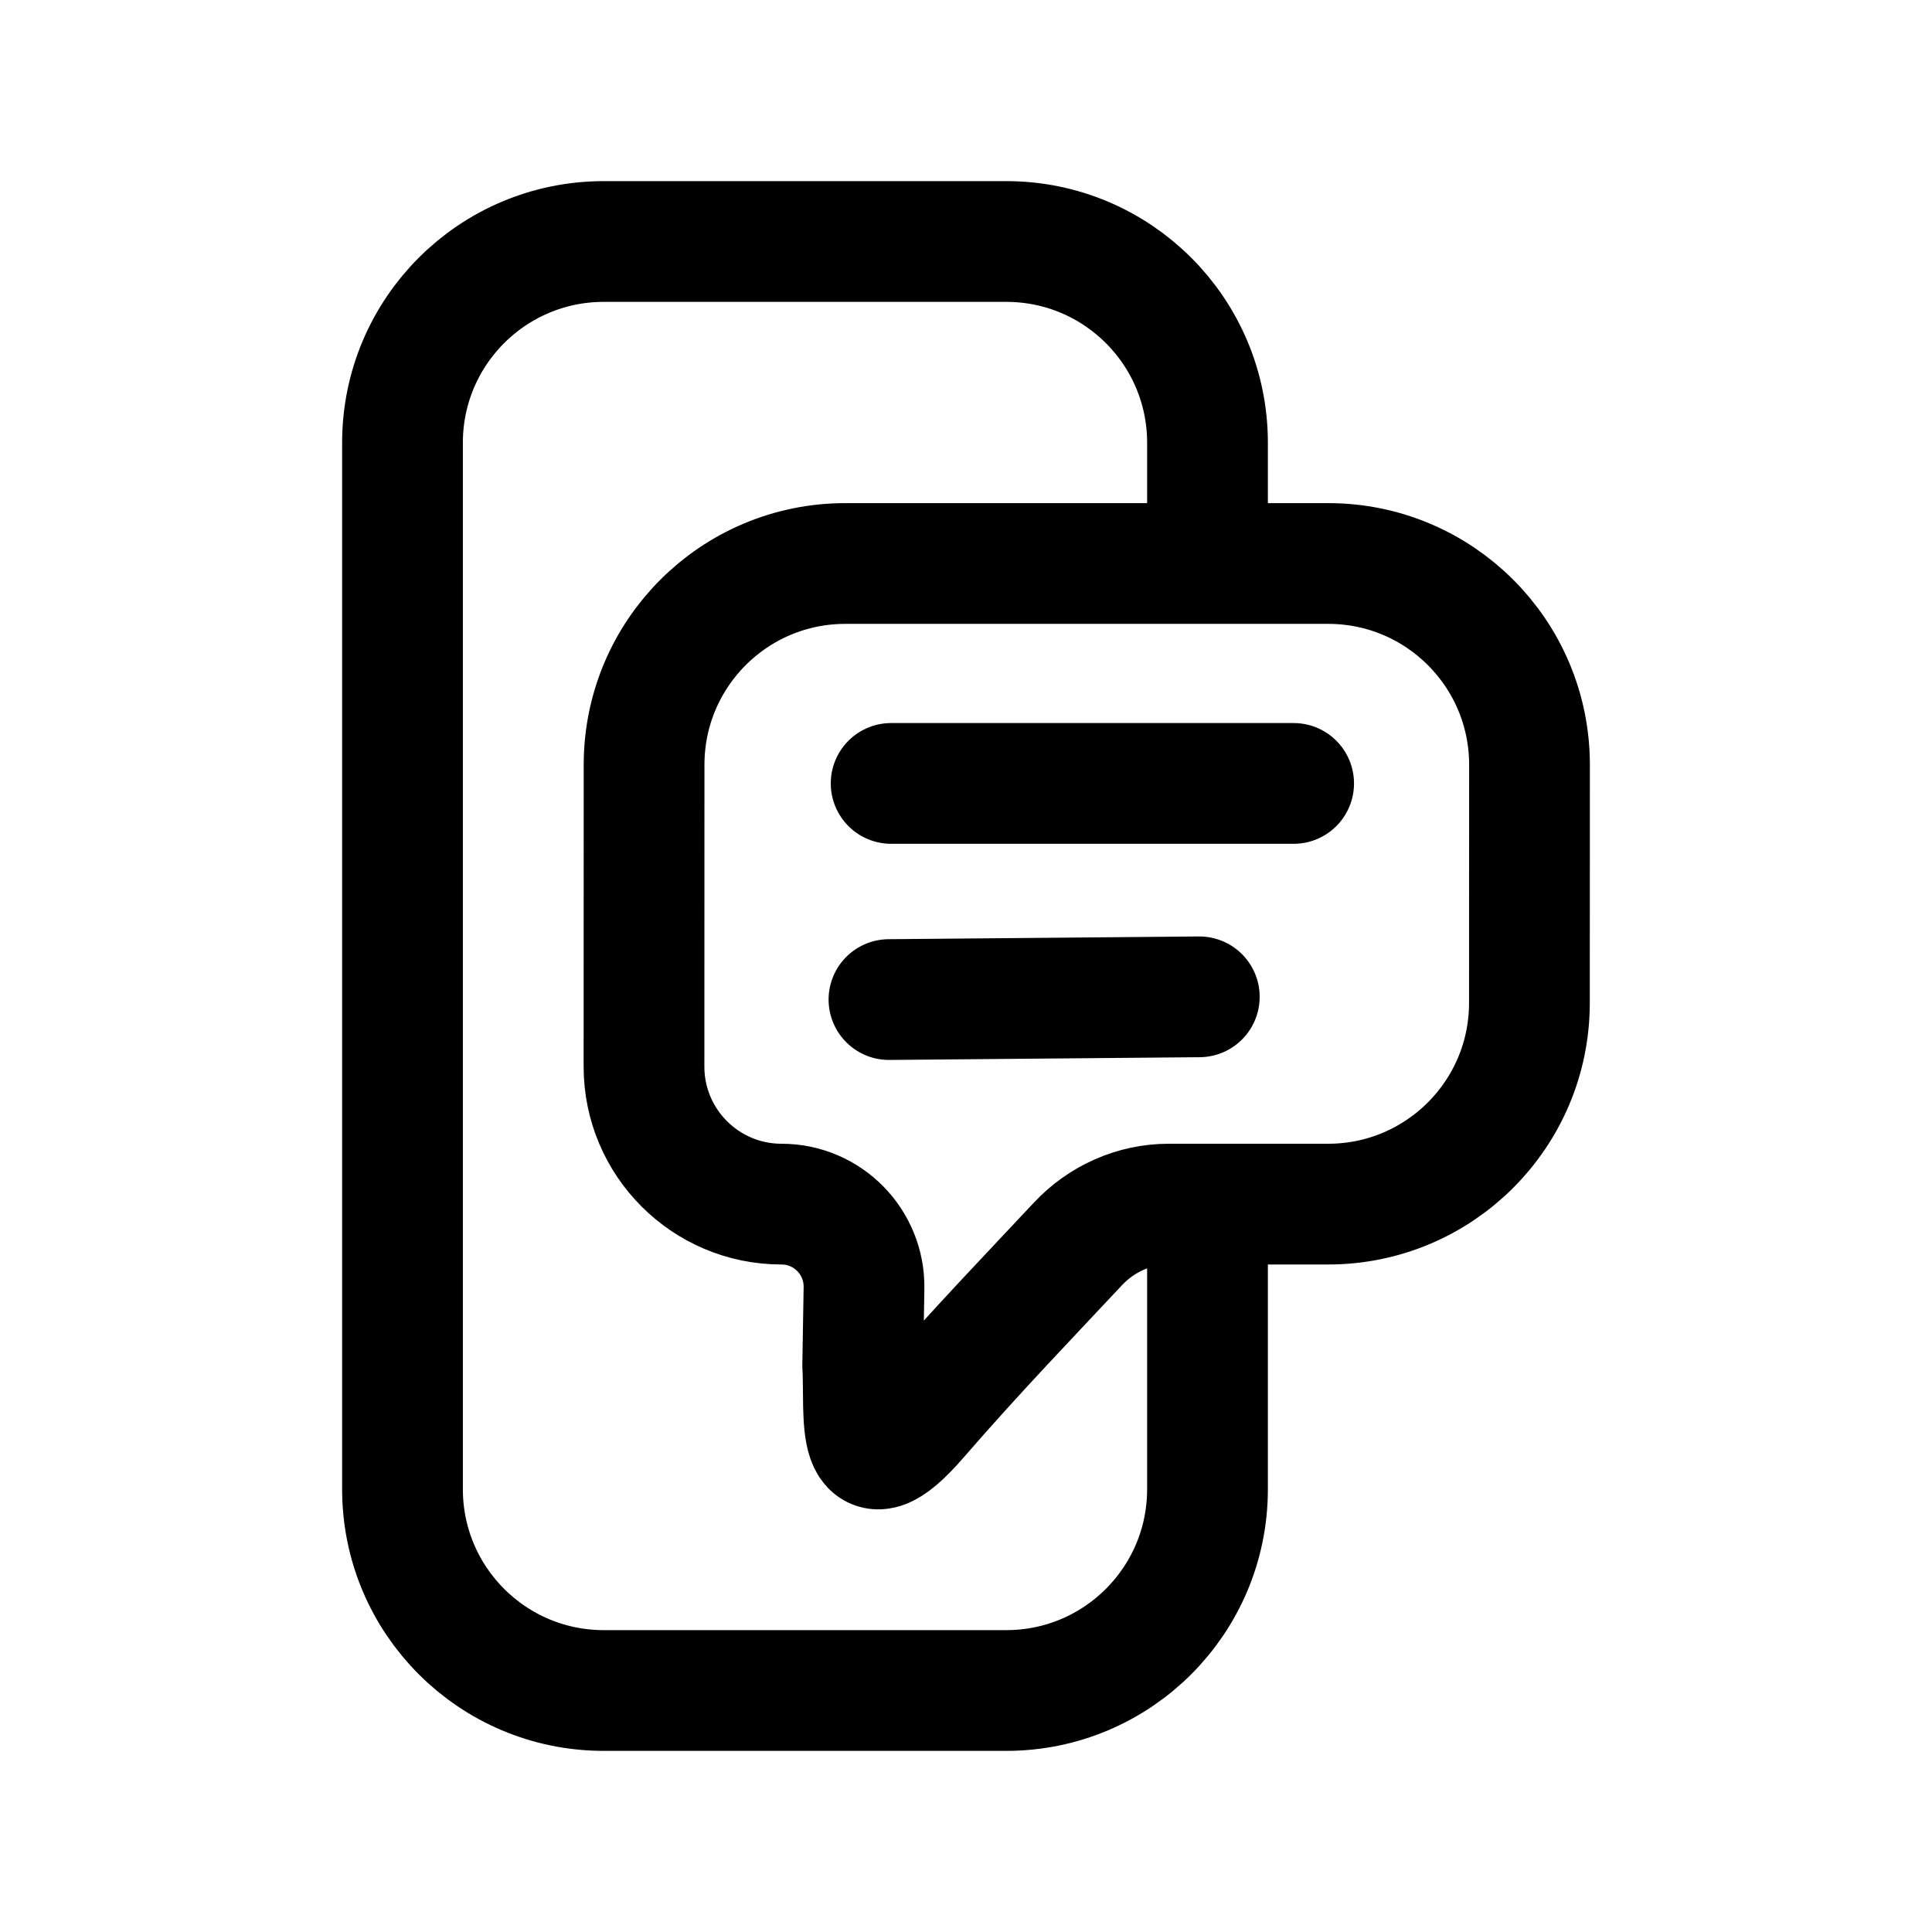
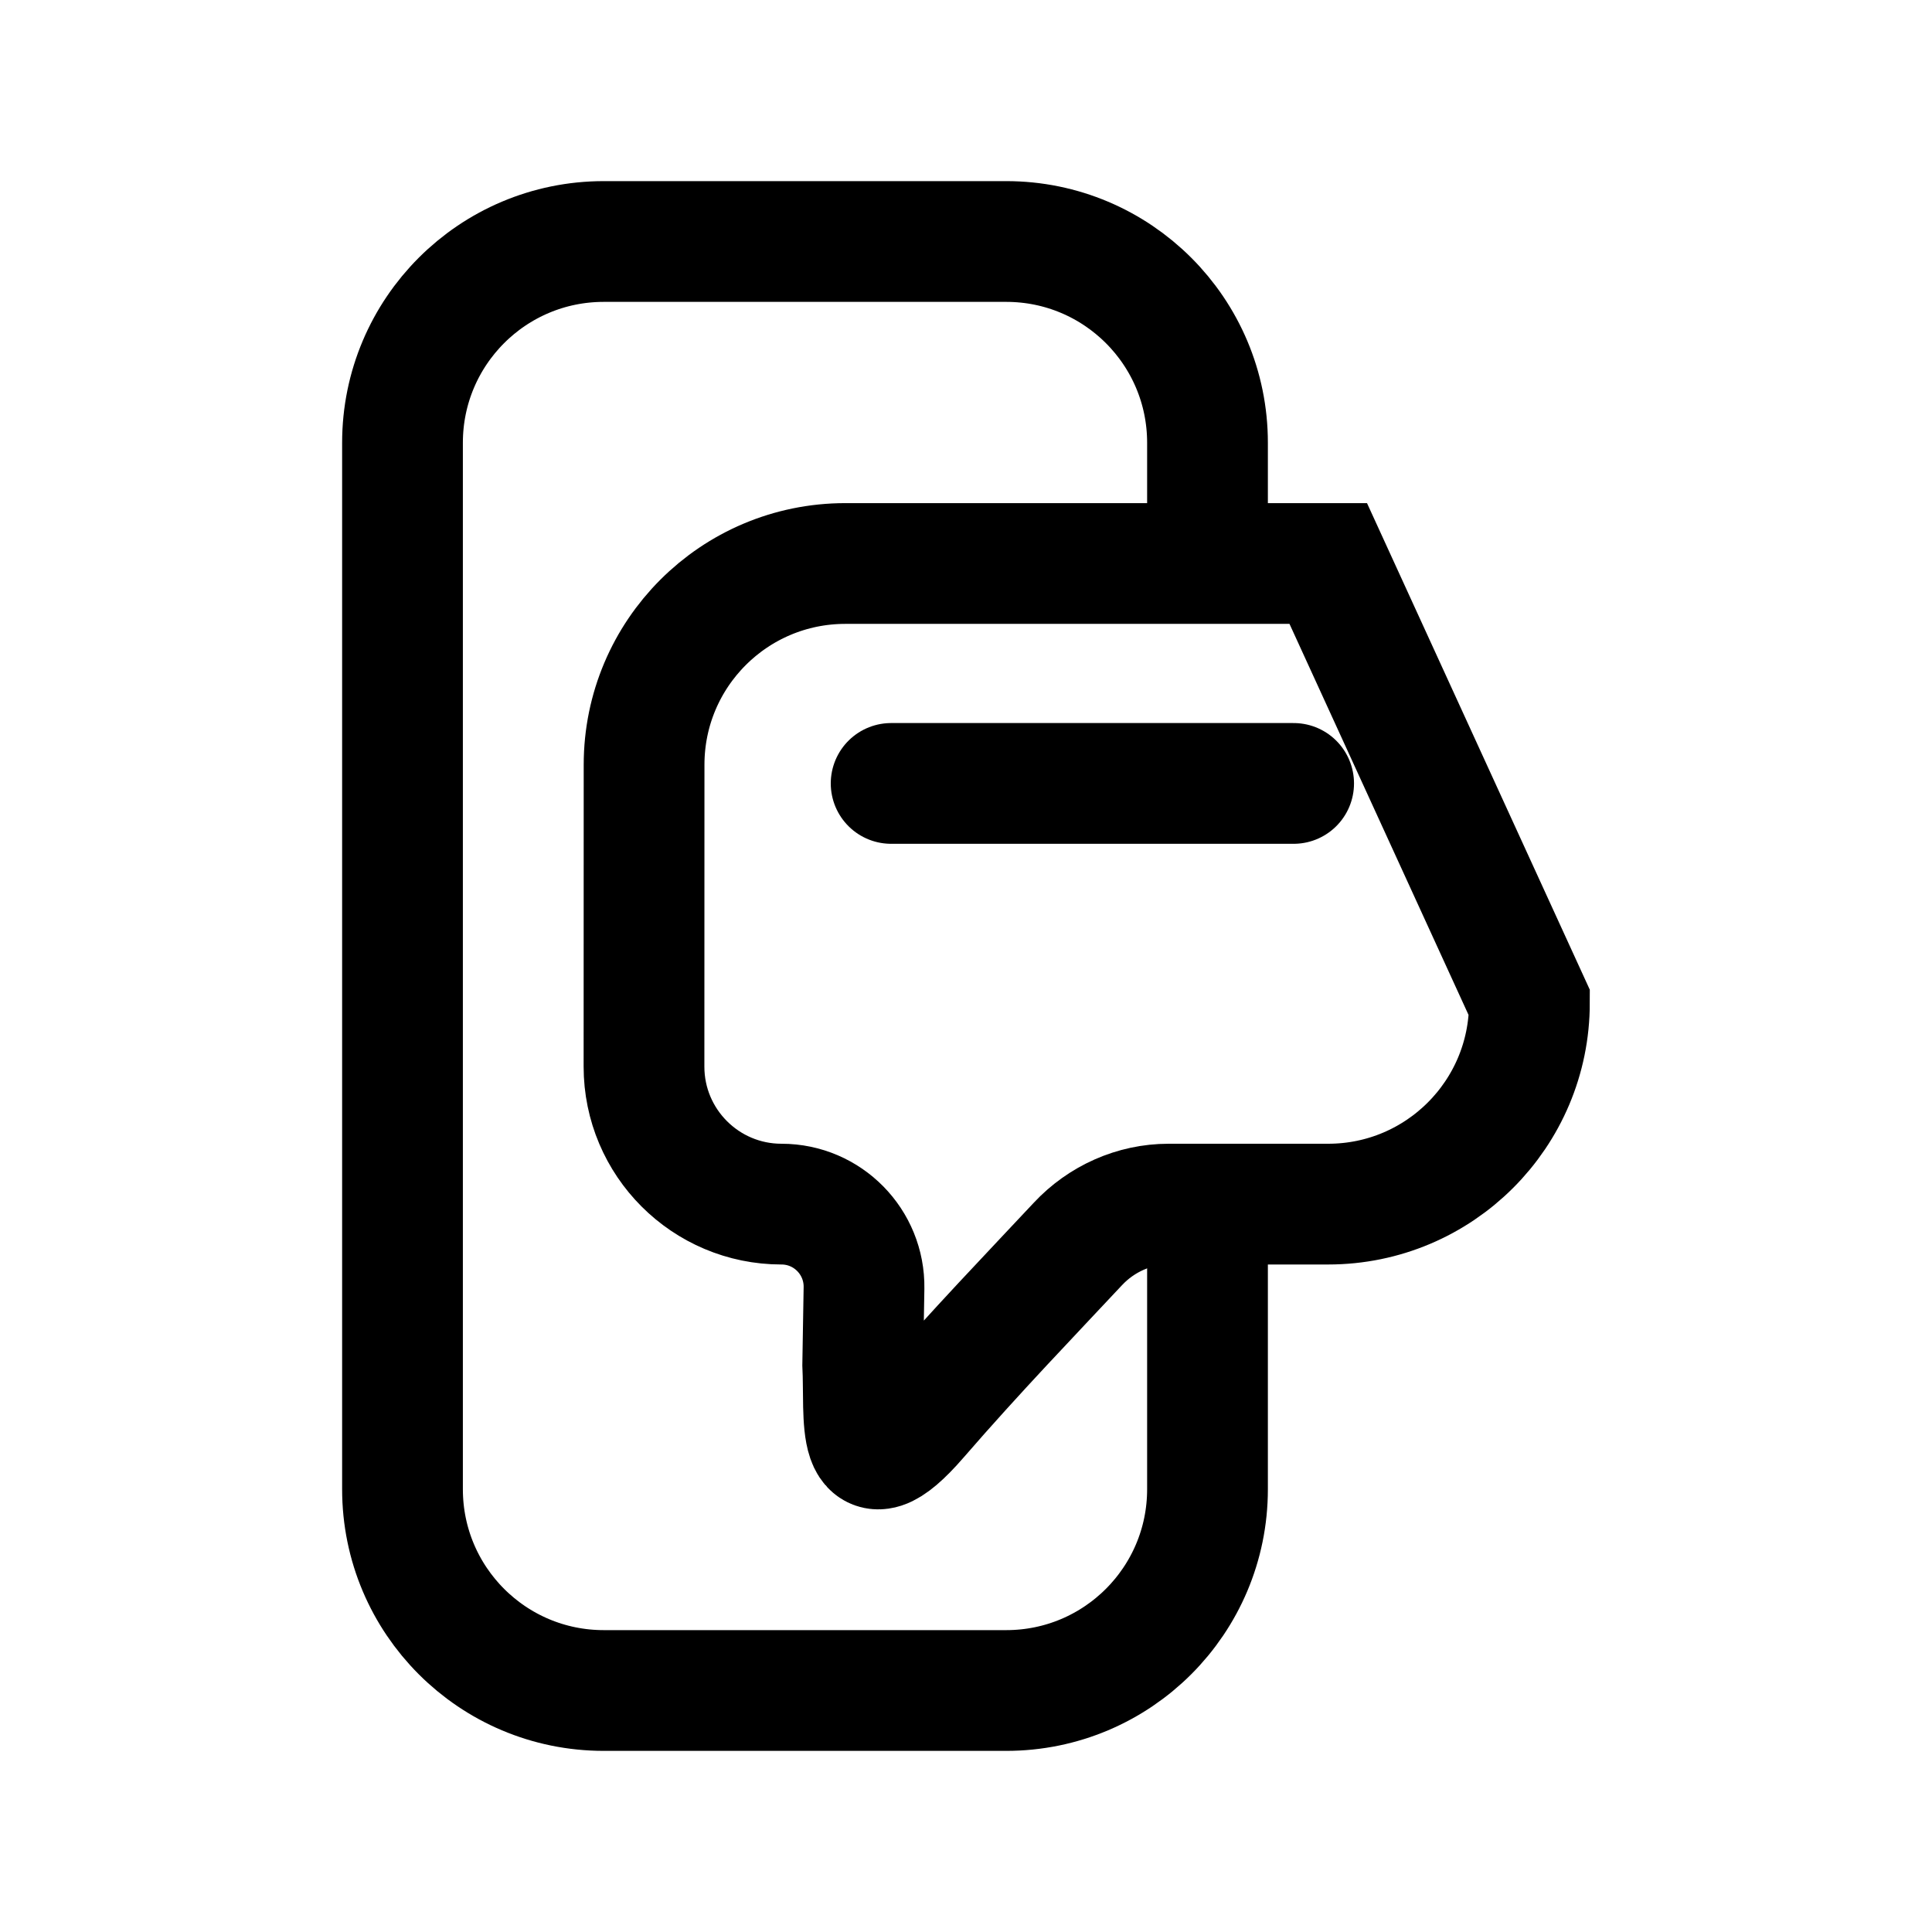
<svg xmlns="http://www.w3.org/2000/svg" width="24" height="24" viewBox="0 0 24 24" fill="none">
  <path d="M15 7V5.5C15 4.119 13.881 3 12.5 3H7.5C6.119 3 5 4.119 5 5.5V18.5C5 19.881 6.119 21 7.5 21H12.5C13.881 21 15 19.881 15 18.5V15" stroke="black" stroke-width="1.5" />
-   <path d="M10.501 7H16.5C17.881 7 19 8.119 19 9.5L18.999 12.458C18.999 13.839 17.88 14.958 16.499 14.958L14.517 14.958C14.089 14.958 13.681 15.141 13.389 15.454C12.833 16.049 12.115 16.793 11.404 17.614C10.61 18.531 10.75 17.611 10.717 16.951L10.733 16C10.742 15.428 10.281 14.958 9.708 14.958C8.765 14.958 8 14.193 8 13.25L8.001 9.5C8.001 8.119 9.12 7 10.501 7Z" stroke="black" stroke-width="1.5" />
+   <path d="M10.501 7H16.5L18.999 12.458C18.999 13.839 17.88 14.958 16.499 14.958L14.517 14.958C14.089 14.958 13.681 15.141 13.389 15.454C12.833 16.049 12.115 16.793 11.404 17.614C10.61 18.531 10.75 17.611 10.717 16.951L10.733 16C10.742 15.428 10.281 14.958 9.708 14.958C8.765 14.958 8 14.193 8 13.25L8.001 9.5C8.001 8.119 9.12 7 10.501 7Z" stroke="black" stroke-width="1.5" />
  <path d="M11.07 9.732H16.07" stroke="black" stroke-width="1.5" stroke-linecap="round" />
-   <path d="M11.043 12.417L14.898 12.383" stroke="black" stroke-width="1.5" stroke-linecap="round" />
</svg>